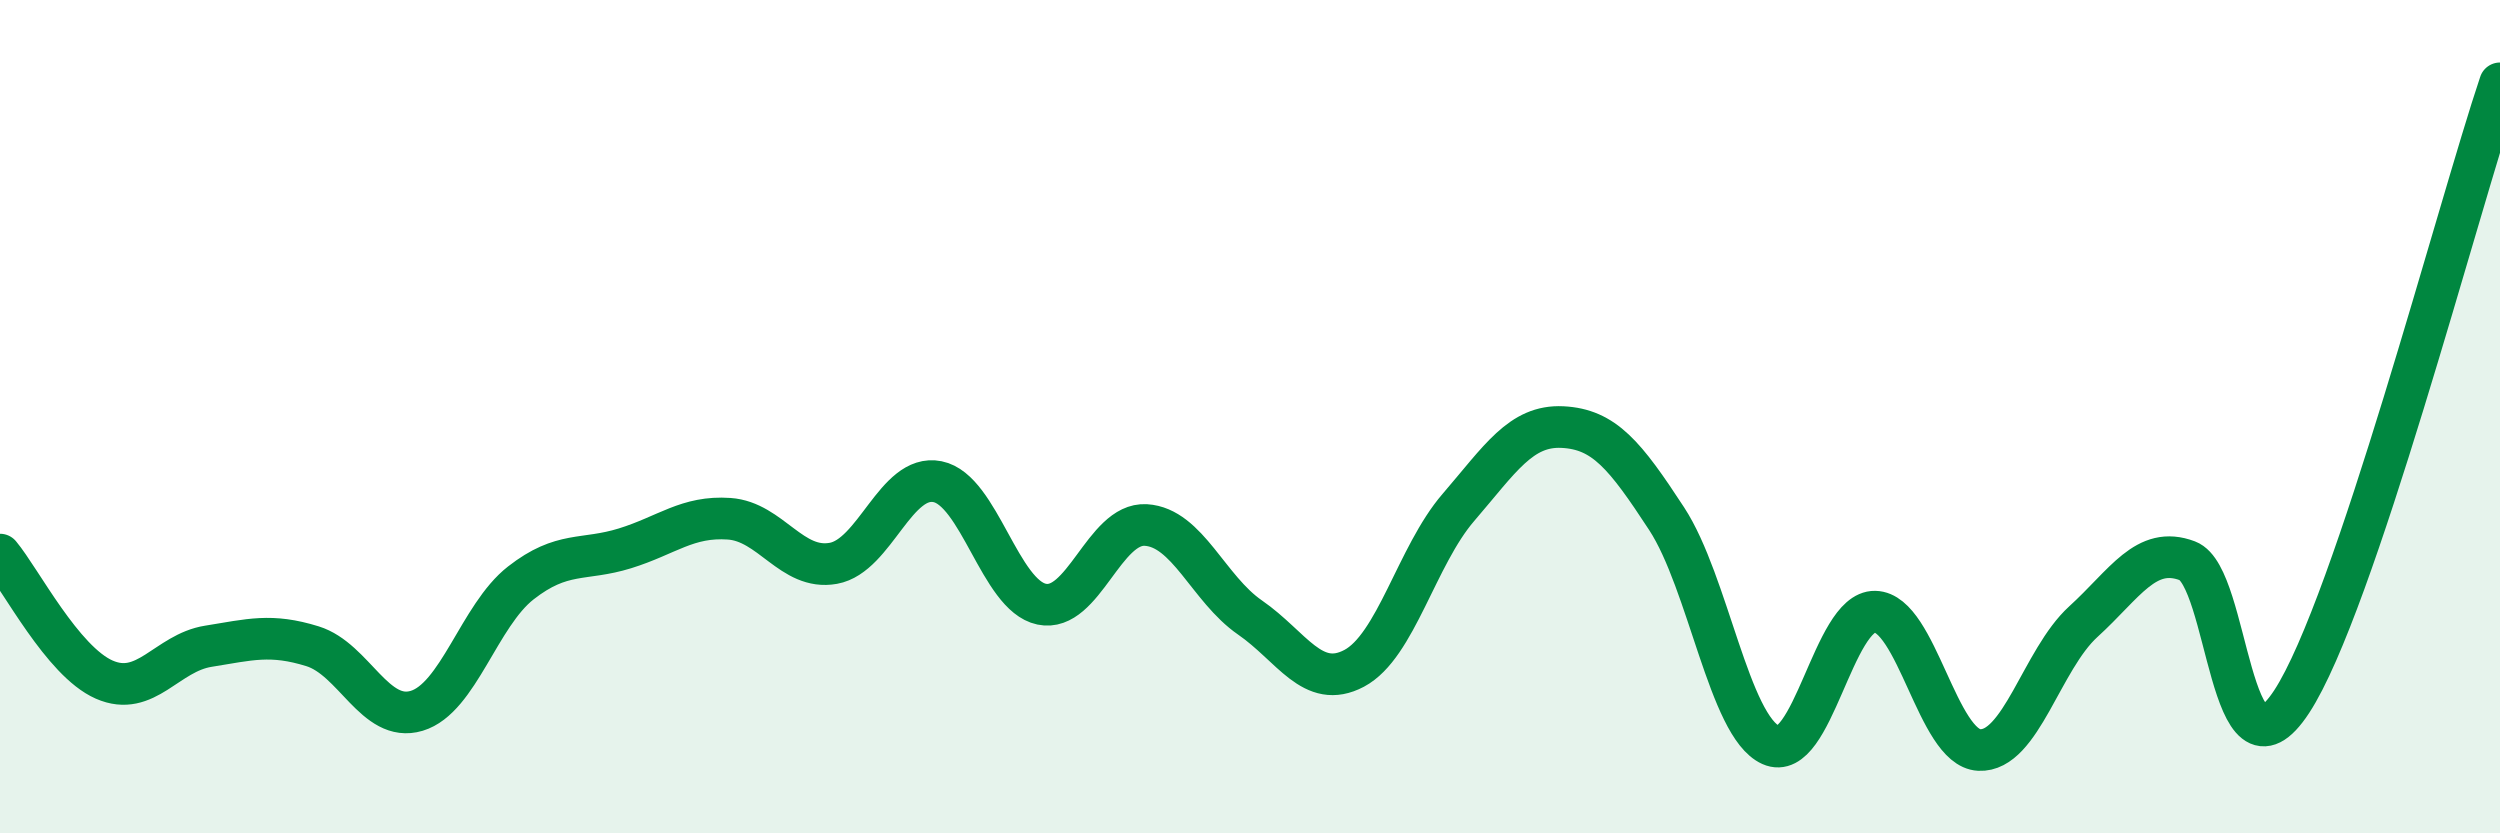
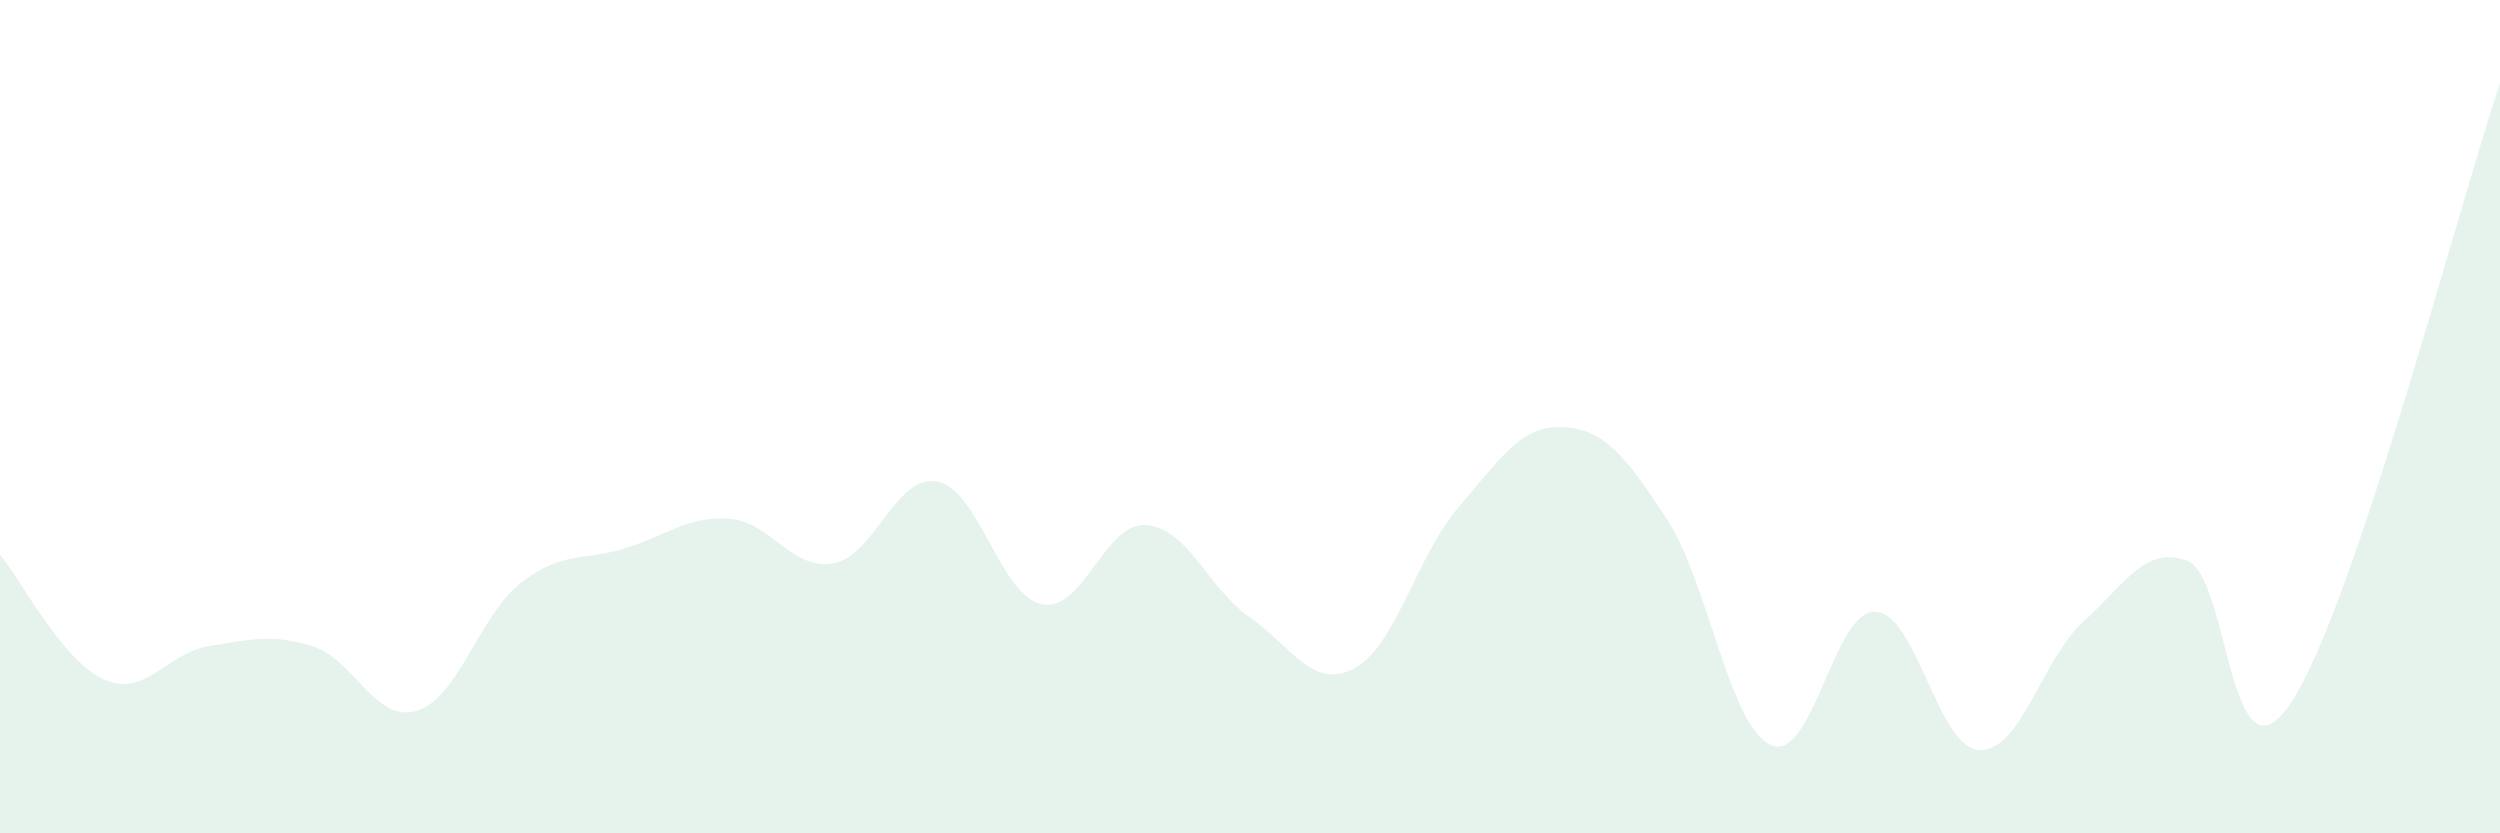
<svg xmlns="http://www.w3.org/2000/svg" width="60" height="20" viewBox="0 0 60 20">
  <path d="M 0,13.31 C 0.5,13.91 1.5,15.87 2.5,16.31 C 3.5,16.75 4,15.67 5,15.51 C 6,15.35 6.5,15.2 7.5,15.51 C 8.5,15.82 9,17.36 10,17.06 C 11,16.76 11.5,14.77 12.5,13.99 C 13.5,13.21 14,13.47 15,13.16 C 16,12.85 16.5,12.38 17.5,12.45 C 18.5,12.52 19,13.7 20,13.52 C 21,13.34 21.5,11.36 22.5,11.56 C 23.5,11.76 24,14.29 25,14.5 C 26,14.71 26.5,12.54 27.5,12.6 C 28.5,12.66 29,14.13 30,14.82 C 31,15.51 31.5,16.57 32.5,16.04 C 33.5,15.51 34,13.34 35,12.18 C 36,11.02 36.5,10.2 37.5,10.25 C 38.5,10.3 39,10.92 40,12.45 C 41,13.98 41.5,17.43 42.5,17.88 C 43.5,18.33 44,14.66 45,14.68 C 46,14.7 46.5,17.95 47.5,18 C 48.5,18.05 49,15.83 50,14.92 C 51,14.01 51.5,13.08 52.5,13.46 C 53.5,13.84 53.5,19.13 55,16.84 C 56.5,14.55 59,4.97 60,2L60 20L0 20Z" fill="#008740" opacity="0.1" stroke-linecap="round" stroke-linejoin="round" />
-   <path d="M 0,13.31 C 0.5,13.91 1.5,15.87 2.5,16.31 C 3.5,16.75 4,15.67 5,15.51 C 6,15.35 6.5,15.2 7.5,15.51 C 8.5,15.82 9,17.36 10,17.06 C 11,16.76 11.5,14.77 12.5,13.99 C 13.5,13.21 14,13.47 15,13.16 C 16,12.85 16.5,12.38 17.5,12.45 C 18.5,12.52 19,13.7 20,13.52 C 21,13.34 21.5,11.36 22.5,11.56 C 23.5,11.76 24,14.29 25,14.5 C 26,14.71 26.5,12.54 27.5,12.6 C 28.5,12.66 29,14.13 30,14.82 C 31,15.51 31.5,16.57 32.5,16.04 C 33.5,15.51 34,13.34 35,12.18 C 36,11.02 36.5,10.2 37.5,10.25 C 38.5,10.3 39,10.92 40,12.45 C 41,13.98 41.5,17.43 42.5,17.88 C 43.5,18.33 44,14.66 45,14.68 C 46,14.7 46.5,17.95 47.5,18 C 48.5,18.05 49,15.83 50,14.92 C 51,14.01 51.5,13.08 52.5,13.46 C 53.5,13.84 53.5,19.13 55,16.84 C 56.5,14.55 59,4.97 60,2" stroke="#008740" stroke-width="1" fill="none" stroke-linecap="round" stroke-linejoin="round" />
</svg>